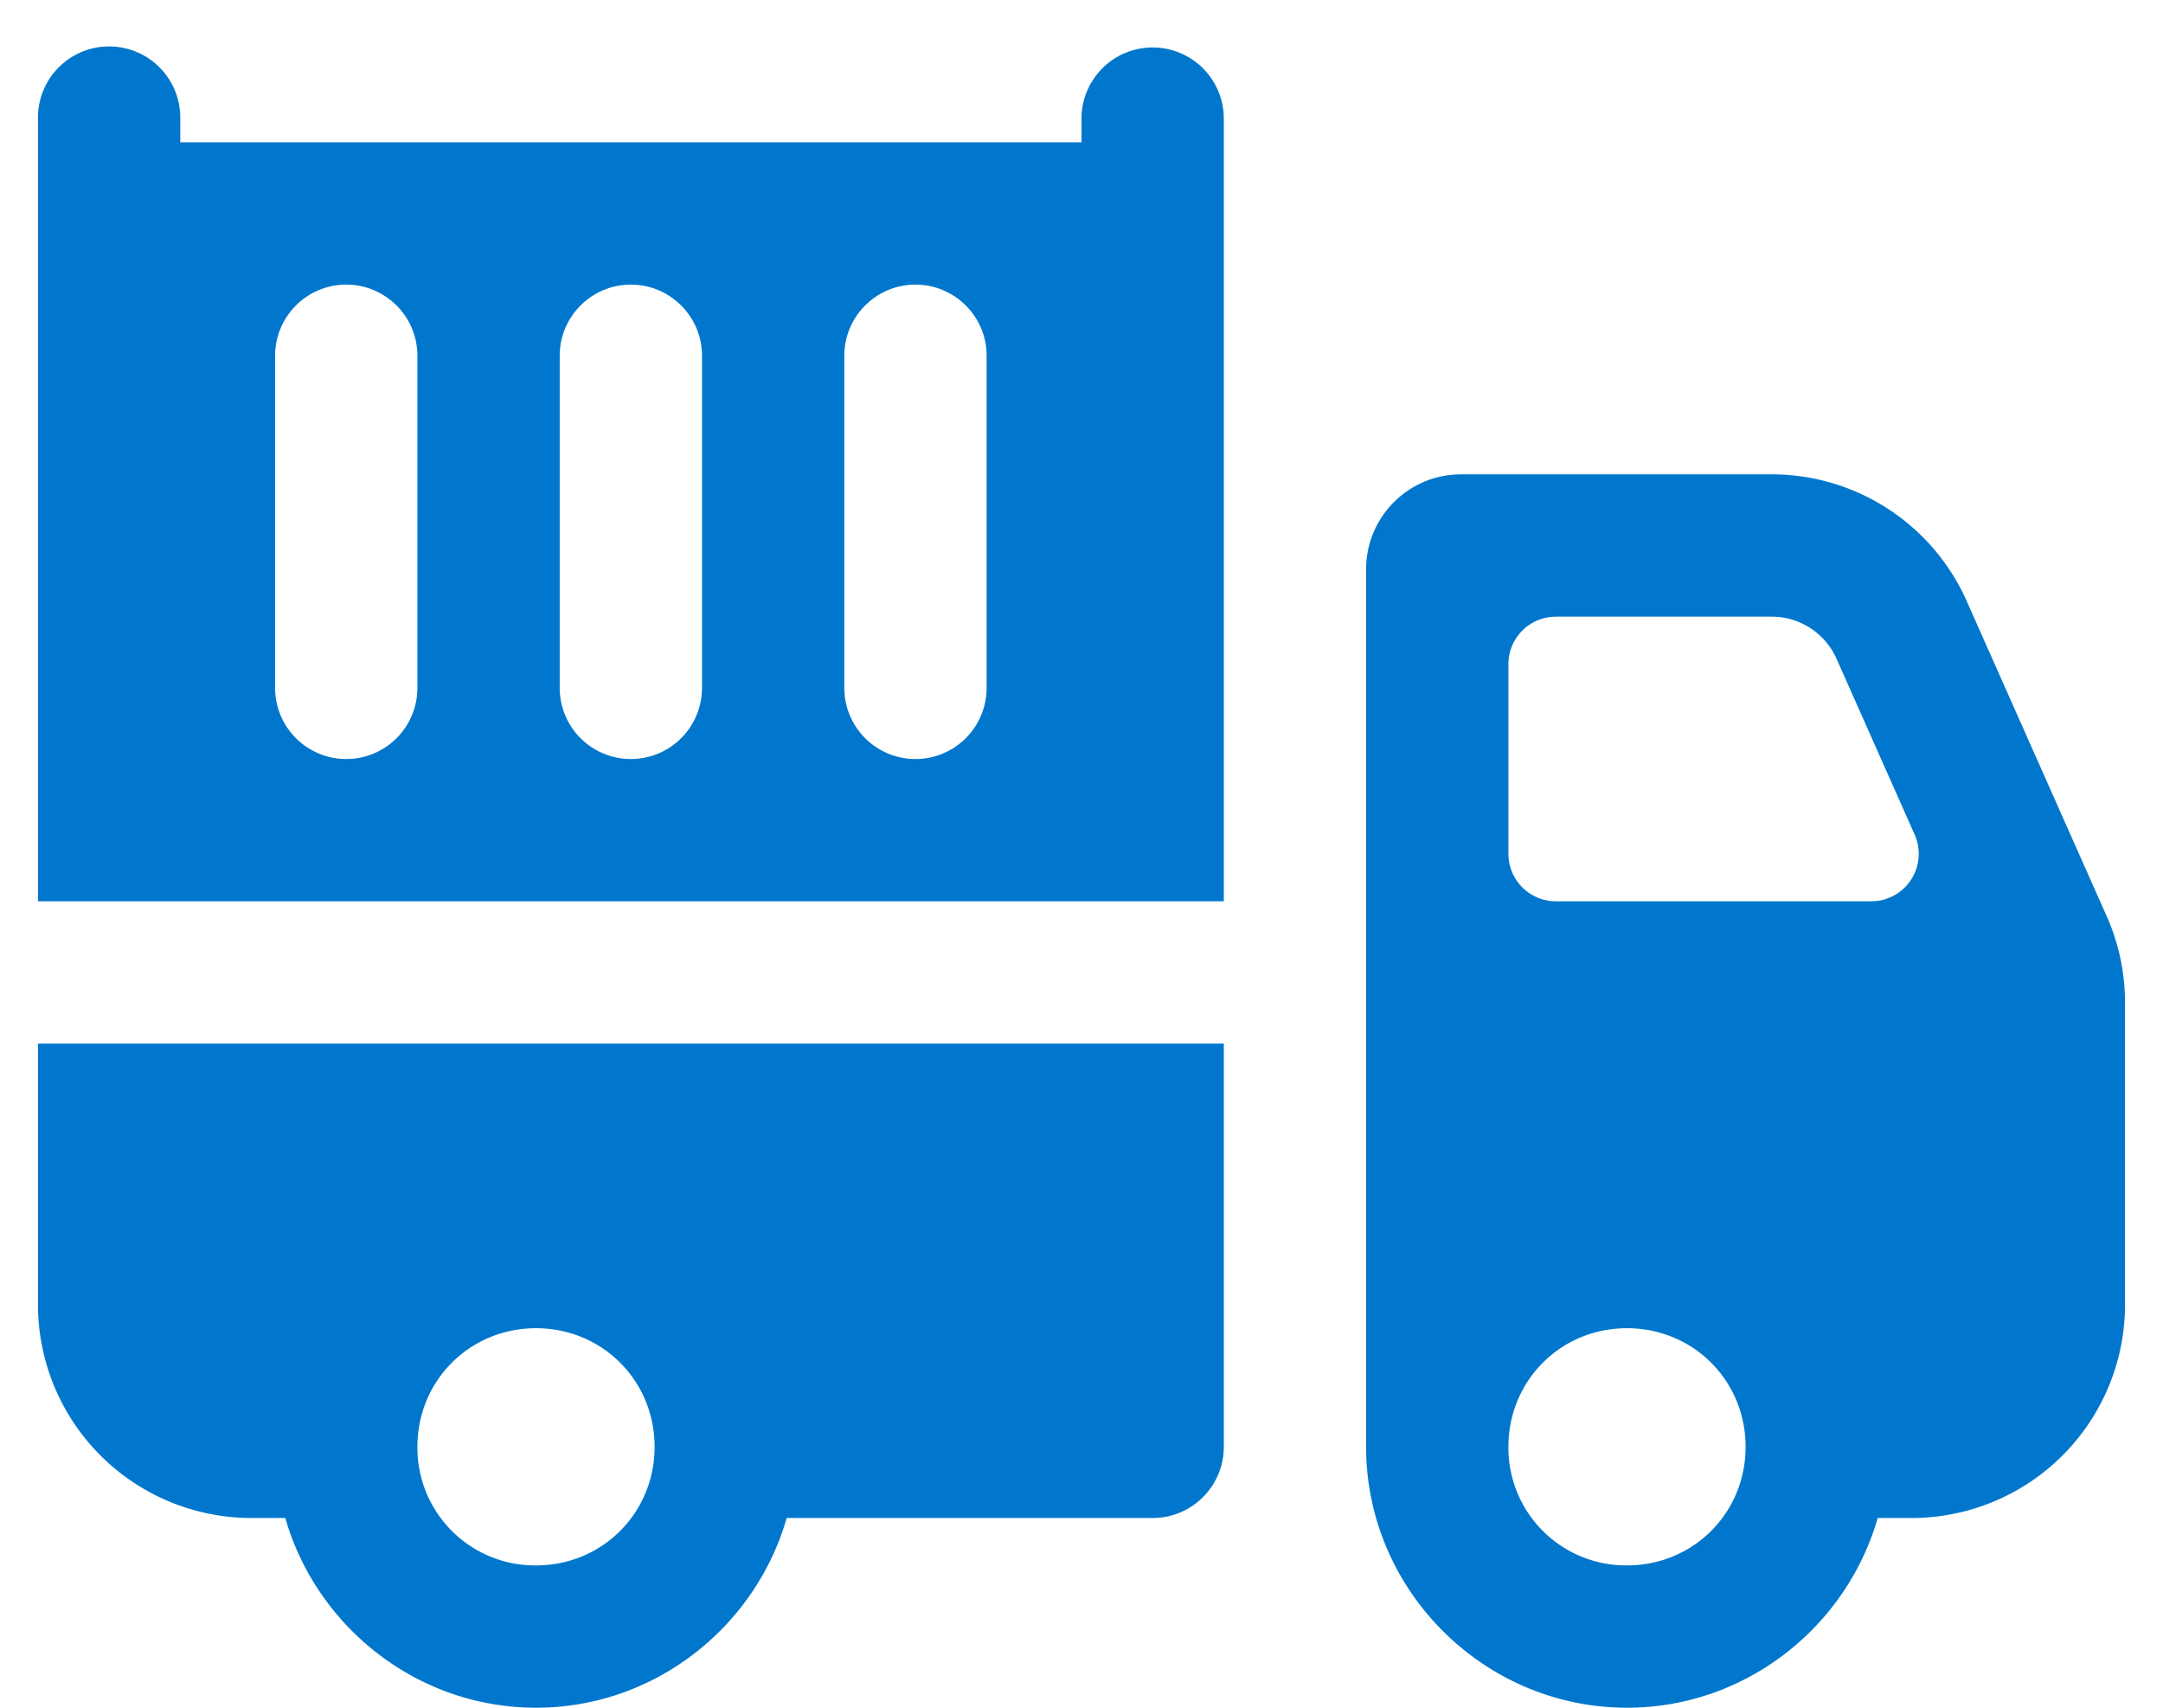
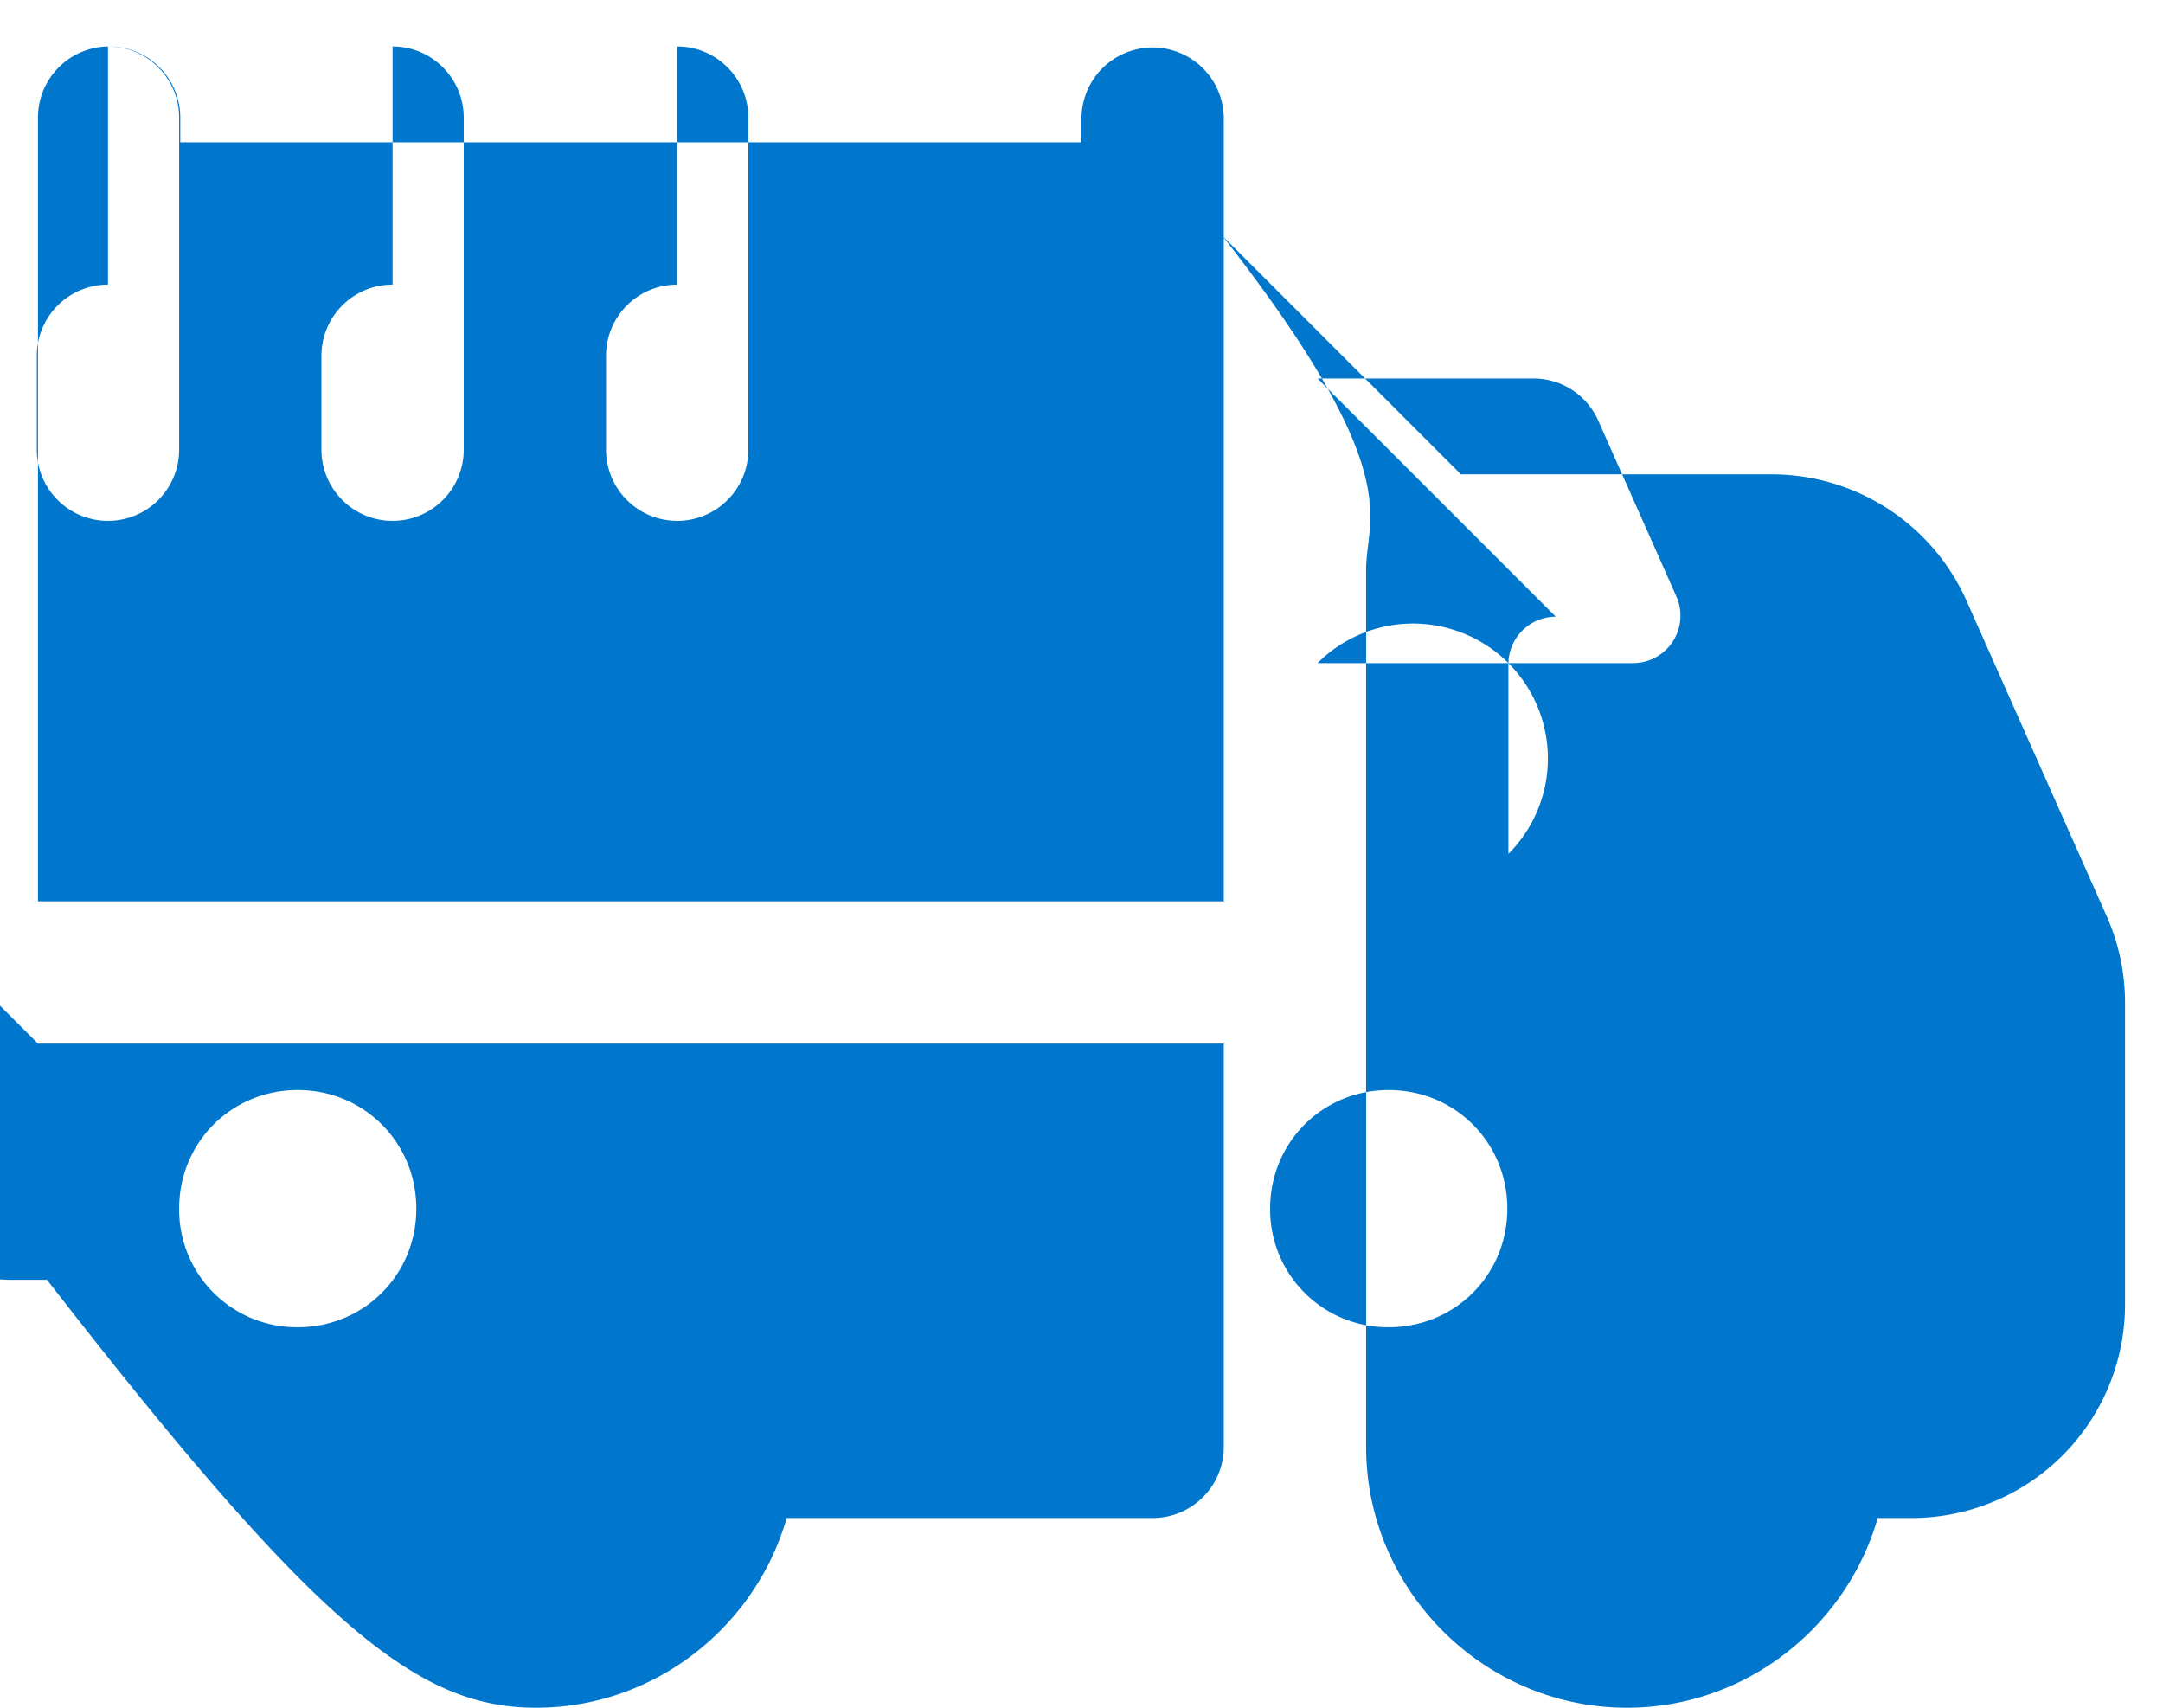
<svg xmlns="http://www.w3.org/2000/svg" width="38" height="30" fill="none">
-   <path d="M1.897.816a1.25 1.25 0 00-1.23 1.267v13.75H21.5V2.084a1.25 1.25 0 10-2.5 0V2.5H3.167v-.417A1.25 1.25 0 001.897.816zM6.083 5c.69 0 1.25.56 1.25 1.25v5.834a1.25 1.25 0 01-2.5 0V6.25c0-.69.56-1.25 1.25-1.25zm5 0c.69 0 1.25.56 1.25 1.25v5.834a1.25 1.25 0 01-2.5 0V6.25c0-.69.56-1.25 1.25-1.25zm5 0c.69 0 1.25.56 1.25 1.25v5.834a1.25 1.25 0 01-2.5 0V6.25c0-.69.56-1.25 1.25-1.25zm9.584 3.333C24.746 8.333 24 9.08 24 10v15.417C24 27.933 26.067 30 28.583 30c2.083 0 3.855-1.418 4.405-3.333h.595a3.75 3.75 0 003.75-3.75v-5.303c0-.525-.11-1.044-.324-1.523l-2.457-5.53a3.749 3.749 0 00-3.426-2.228h-5.46zm1.666 2.5h3.793c.494 0 .94.291 1.14.743l1.371 3.086a.833.833 0 01-.76 1.171h-5.544A.834.834 0 0126.5 15v-3.333c0-.46.373-.833.833-.833zm-26.666 7.5v4.584a3.75 3.75 0 003.75 3.75h.595C5.562 28.582 7.334 30 9.417 30s3.854-1.418 4.404-3.333h6.429c.69 0 1.25-.56 1.25-1.25v-7.084H.667zm8.75 5c1.163 0 2.083.92 2.083 2.084 0 1.163-.92 2.083-2.083 2.083a2.067 2.067 0 01-2.084-2.083c0-1.164.92-2.084 2.084-2.084zm19.166 0c1.164 0 2.084.92 2.084 2.084 0 1.163-.92 2.083-2.084 2.083a2.067 2.067 0 01-2.083-2.083c0-1.164.92-2.084 2.083-2.084z" fill="#07C" />
+   <path d="M1.897.816a1.25 1.25 0 00-1.23 1.267v13.75H21.5V2.084a1.25 1.25 0 10-2.5 0V2.5H3.167v-.417A1.25 1.25 0 001.897.816zc.69 0 1.25.56 1.25 1.25v5.834a1.25 1.25 0 01-2.5 0V6.25c0-.69.56-1.25 1.25-1.25zm5 0c.69 0 1.25.56 1.25 1.25v5.834a1.25 1.25 0 01-2.5 0V6.25c0-.69.56-1.25 1.25-1.25zm5 0c.69 0 1.25.56 1.25 1.25v5.834a1.25 1.25 0 01-2.5 0V6.25c0-.69.56-1.25 1.25-1.25zm9.584 3.333C24.746 8.333 24 9.08 24 10v15.417C24 27.933 26.067 30 28.583 30c2.083 0 3.855-1.418 4.405-3.333h.595a3.75 3.75 0 003.75-3.75v-5.303c0-.525-.11-1.044-.324-1.523l-2.457-5.53a3.749 3.749 0 00-3.426-2.228h-5.46zm1.666 2.5h3.793c.494 0 .94.291 1.14.743l1.371 3.086a.833.833 0 01-.76 1.171h-5.544A.834.834 0 0126.5 15v-3.333c0-.46.373-.833.833-.833zm-26.666 7.5v4.584a3.75 3.75 0 003.75 3.75h.595C5.562 28.582 7.334 30 9.417 30s3.854-1.418 4.404-3.333h6.429c.69 0 1.25-.56 1.25-1.25v-7.084H.667zm8.75 5c1.163 0 2.083.92 2.083 2.084 0 1.163-.92 2.083-2.083 2.083a2.067 2.067 0 01-2.084-2.083c0-1.164.92-2.084 2.084-2.084zm19.166 0c1.164 0 2.084.92 2.084 2.084 0 1.163-.92 2.083-2.084 2.083a2.067 2.067 0 01-2.083-2.083c0-1.164.92-2.084 2.083-2.084z" fill="#07C" />
</svg>